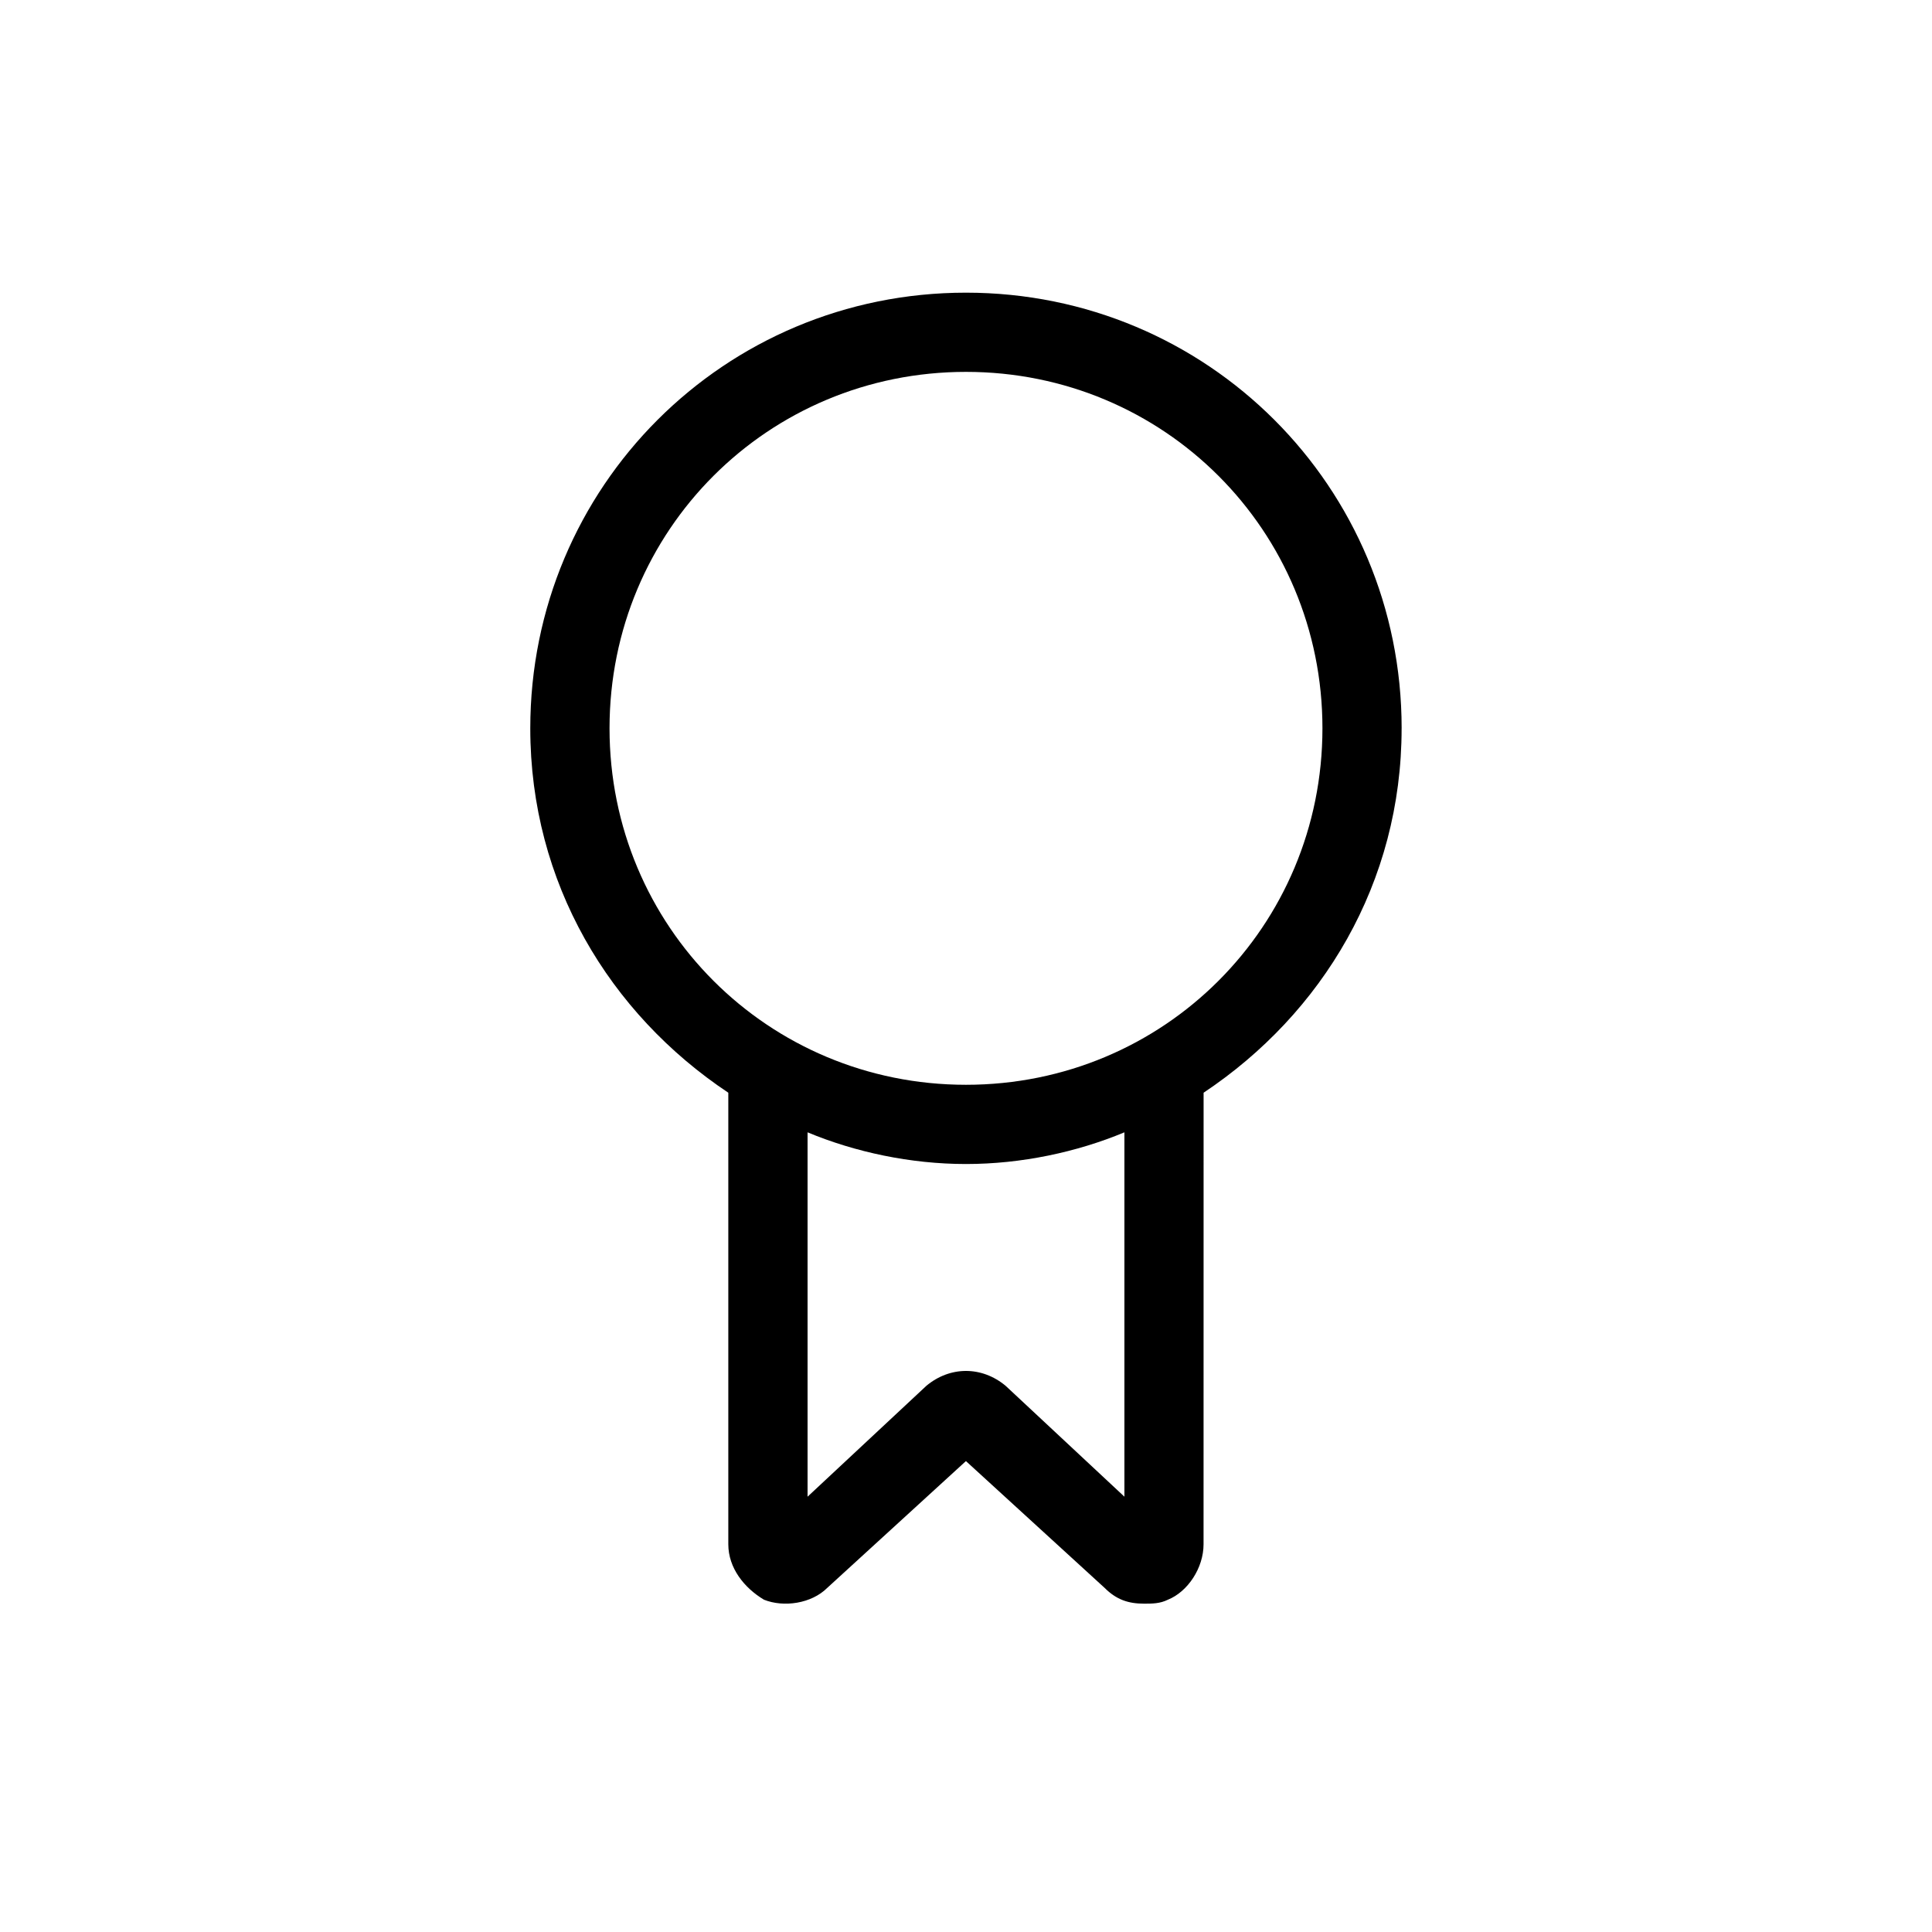
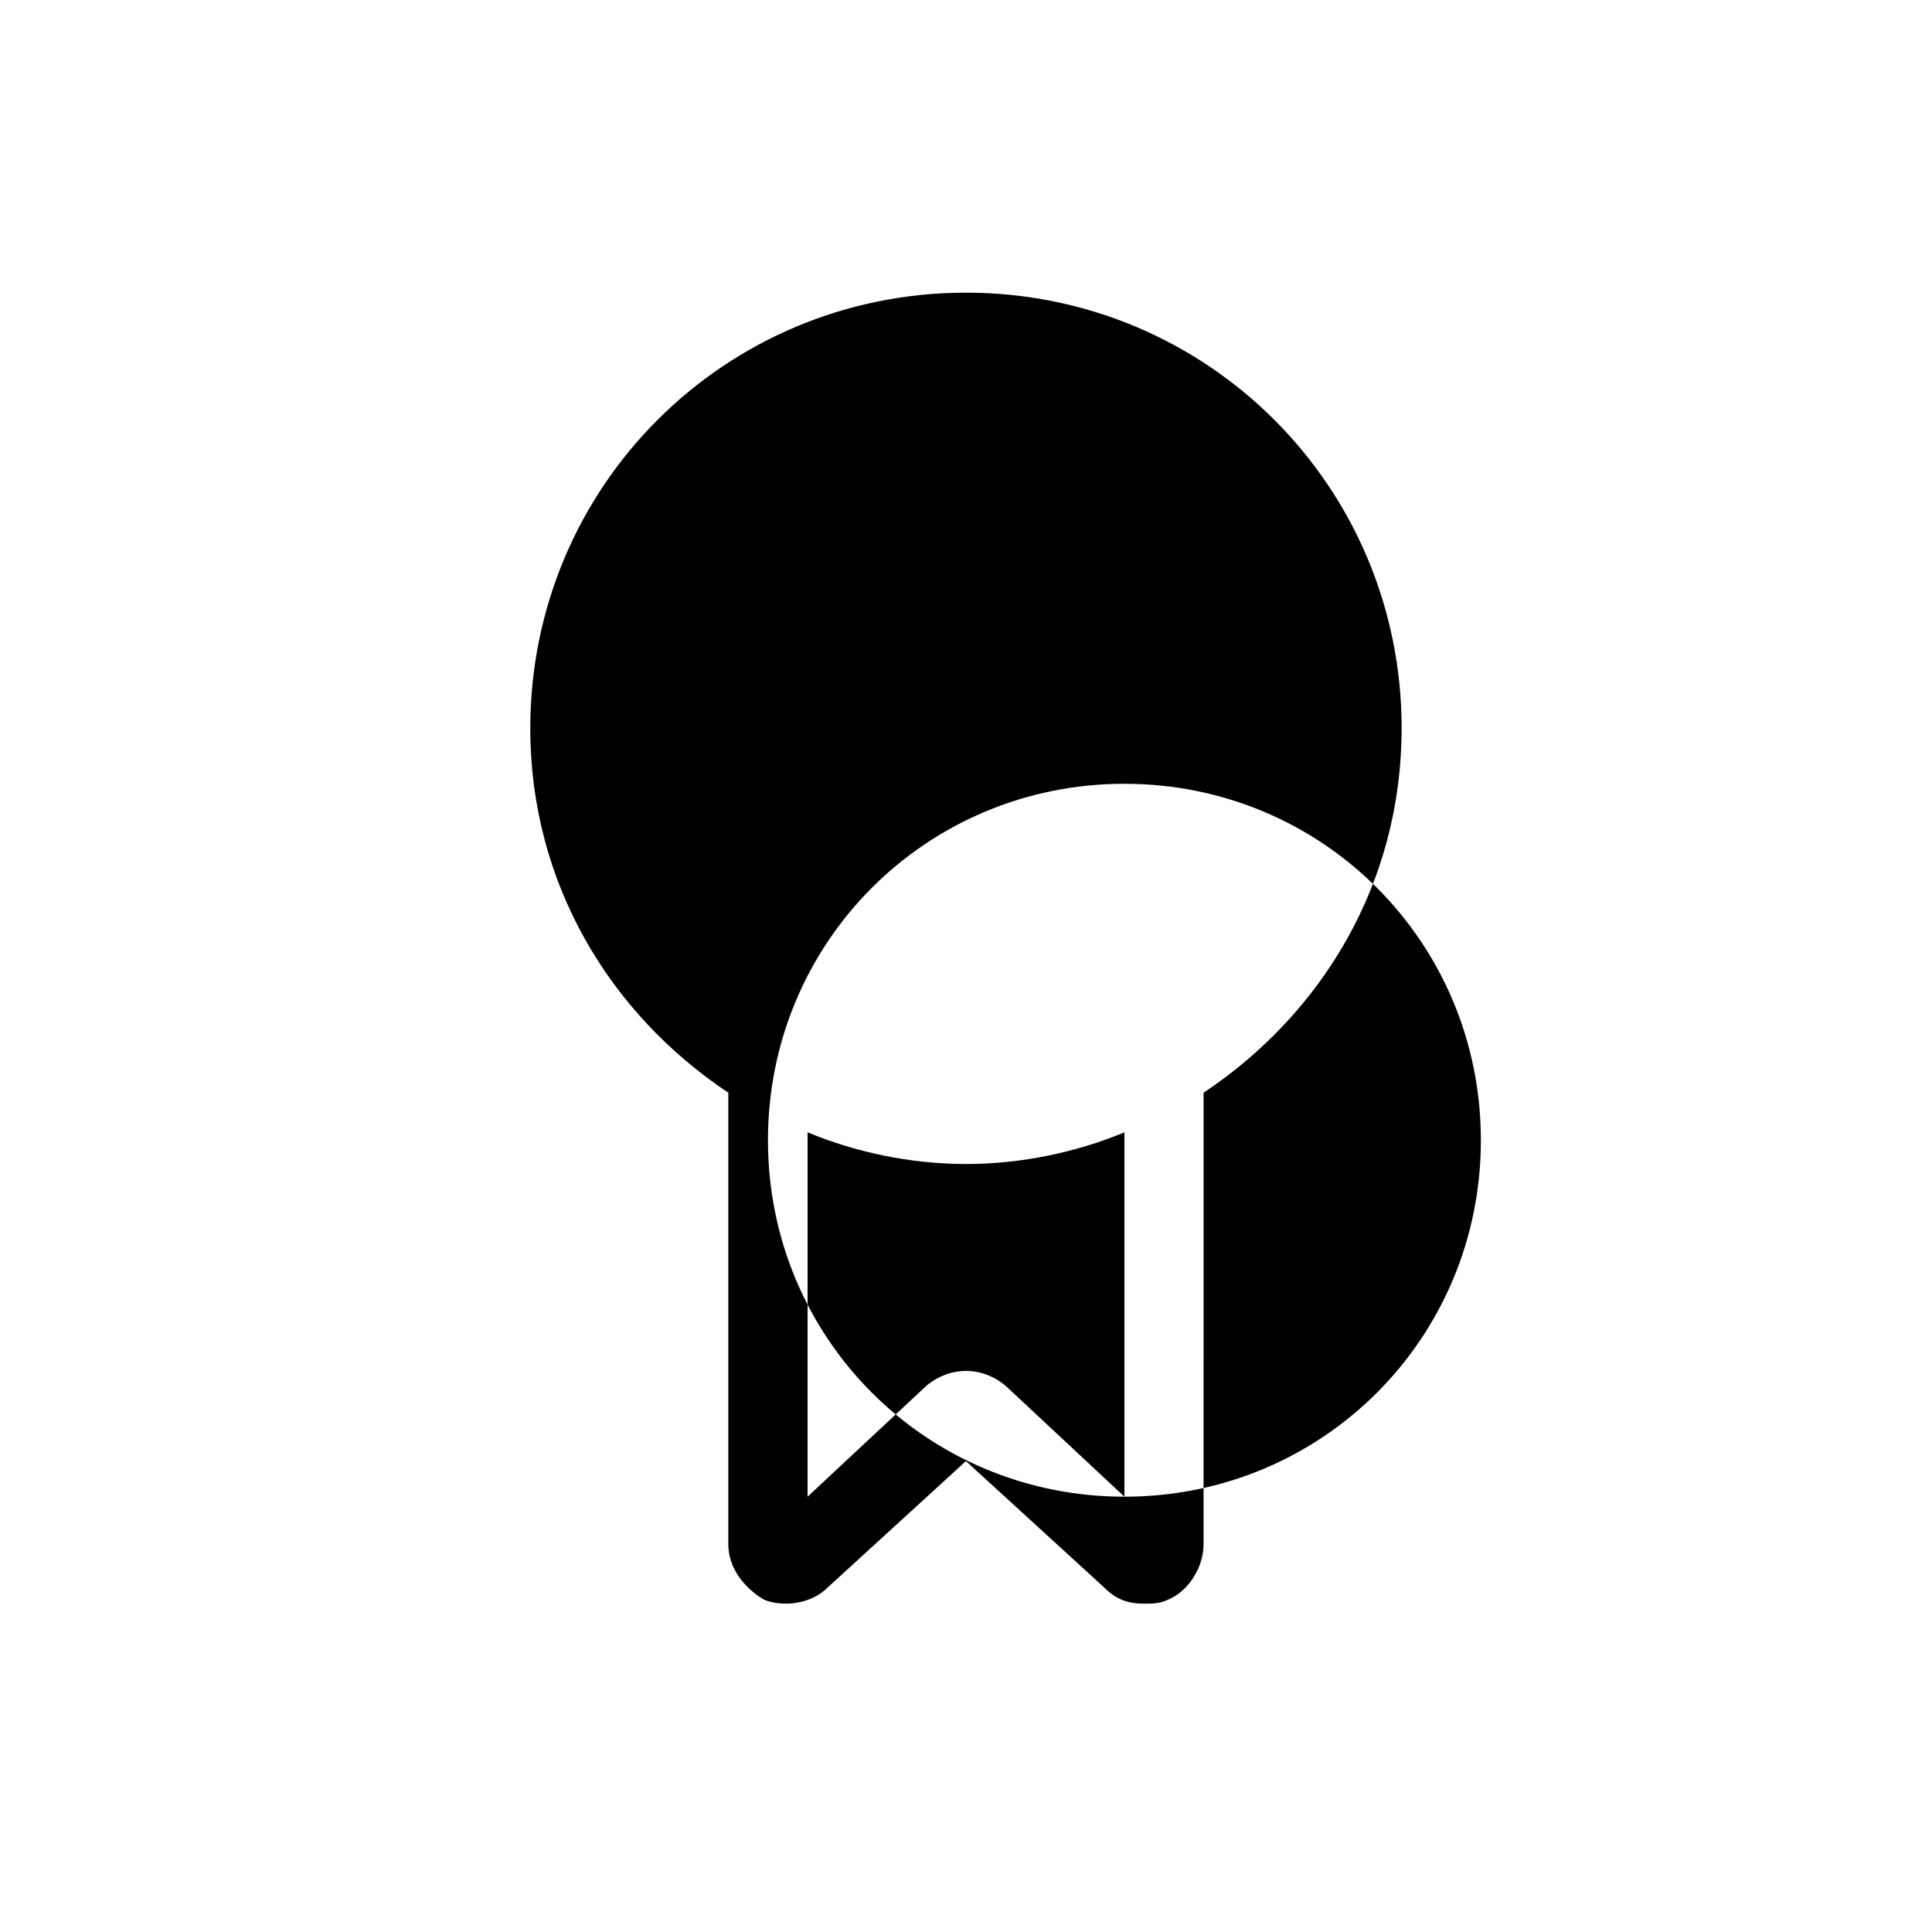
<svg xmlns="http://www.w3.org/2000/svg" fill="#000000" width="800px" height="800px" version="1.1" viewBox="144 144 512 512">
-   <path d="m515.45 337.02c0-64.027-51.43-115.46-115.46-115.46s-115.46 51.43-115.46 115.46c0 40.934 20.992 75.57 52.48 96.562v119.66c0 6.297 4.199 11.547 9.445 14.695 5.246 2.098 12.594 1.051 16.793-3.148l36.734-33.586 36.734 33.586c3.148 3.148 6.297 4.199 10.496 4.199 2.098 0 4.199 0 6.297-1.051 5.246-2.098 9.445-8.398 9.445-14.695l0.012-119.66c31.484-20.992 52.477-55.629 52.477-96.562zm-73.469 203.62-31.488-29.391c-6.297-5.246-14.695-5.246-20.992 0l-31.488 29.391v-96.562c12.594 5.246 27.289 8.398 41.984 8.398s29.391-3.148 41.984-8.398zm-41.984-109.16c-52.48 0-94.465-41.984-94.465-94.465 0-52.48 41.984-94.465 94.465-94.465s94.465 41.984 94.465 94.465c-0.004 52.48-41.984 94.465-94.465 94.465z" />
+   <path d="m515.45 337.02c0-64.027-51.43-115.46-115.46-115.46s-115.46 51.43-115.46 115.46c0 40.934 20.992 75.57 52.48 96.562v119.66c0 6.297 4.199 11.547 9.445 14.695 5.246 2.098 12.594 1.051 16.793-3.148l36.734-33.586 36.734 33.586c3.148 3.148 6.297 4.199 10.496 4.199 2.098 0 4.199 0 6.297-1.051 5.246-2.098 9.445-8.398 9.445-14.695l0.012-119.66c31.484-20.992 52.477-55.629 52.477-96.562zm-73.469 203.62-31.488-29.391c-6.297-5.246-14.695-5.246-20.992 0l-31.488 29.391v-96.562c12.594 5.246 27.289 8.398 41.984 8.398s29.391-3.148 41.984-8.398zc-52.48 0-94.465-41.984-94.465-94.465 0-52.48 41.984-94.465 94.465-94.465s94.465 41.984 94.465 94.465c-0.004 52.48-41.984 94.465-94.465 94.465z" />
</svg>